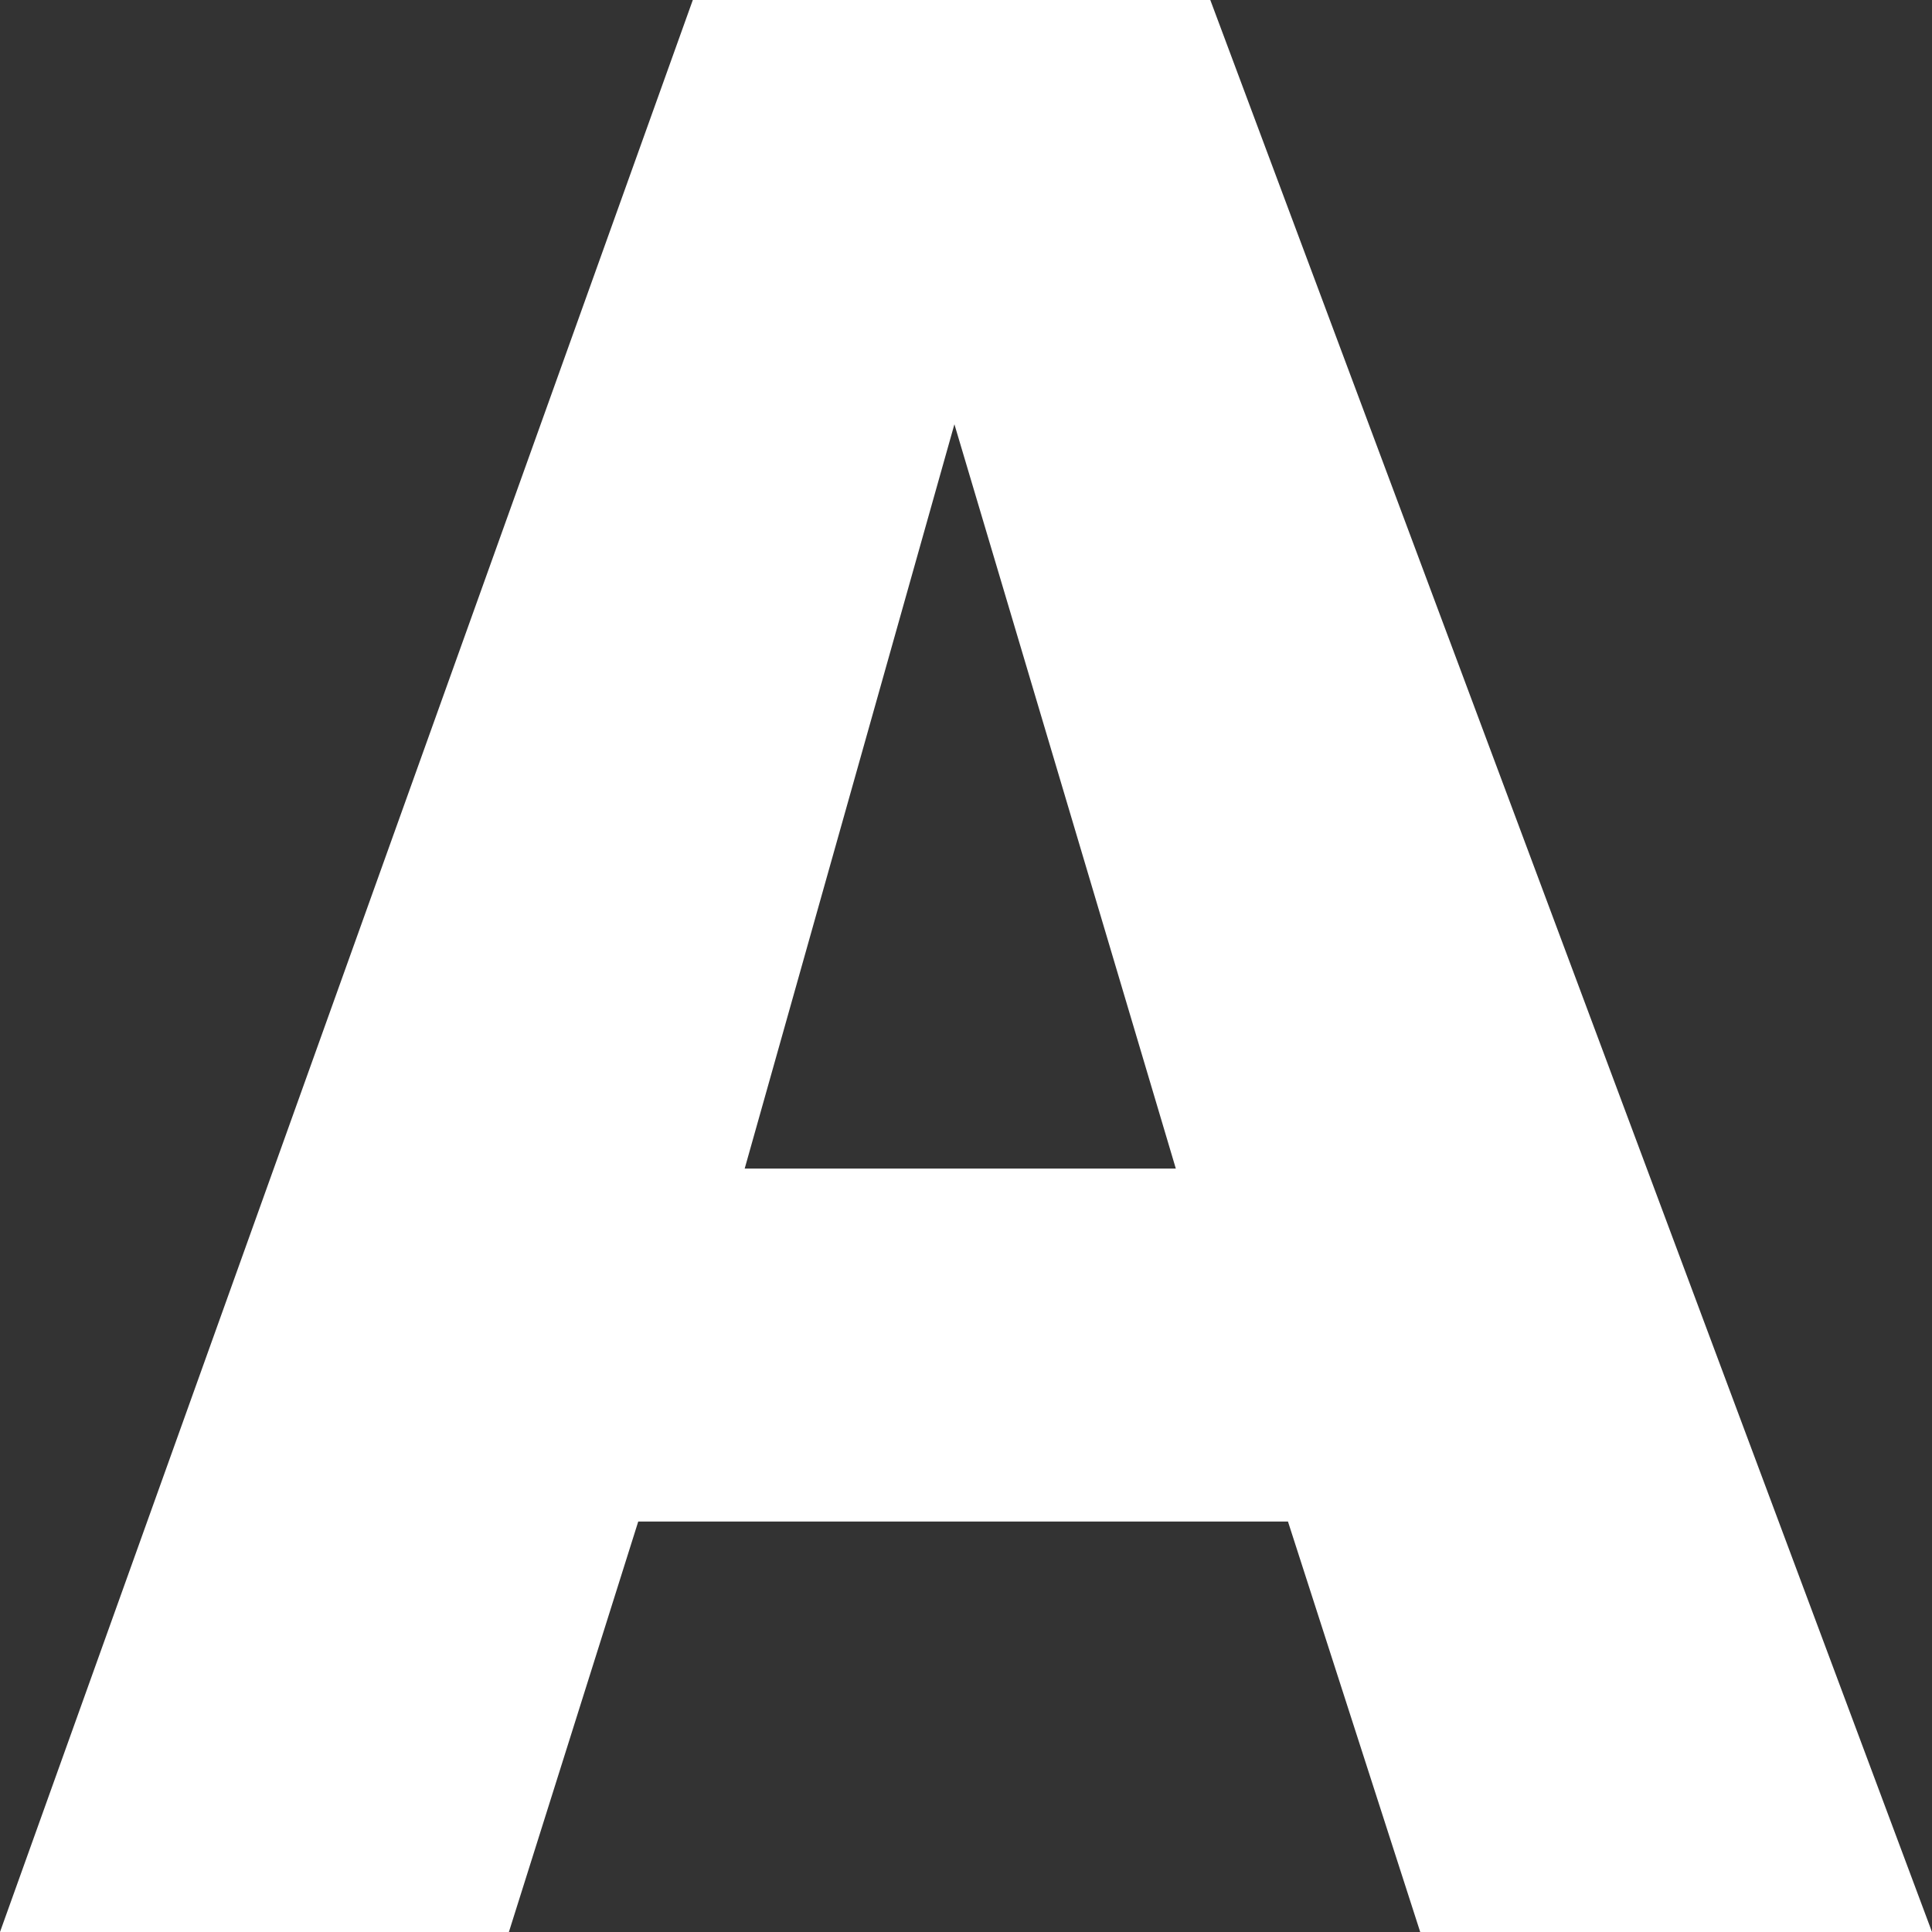
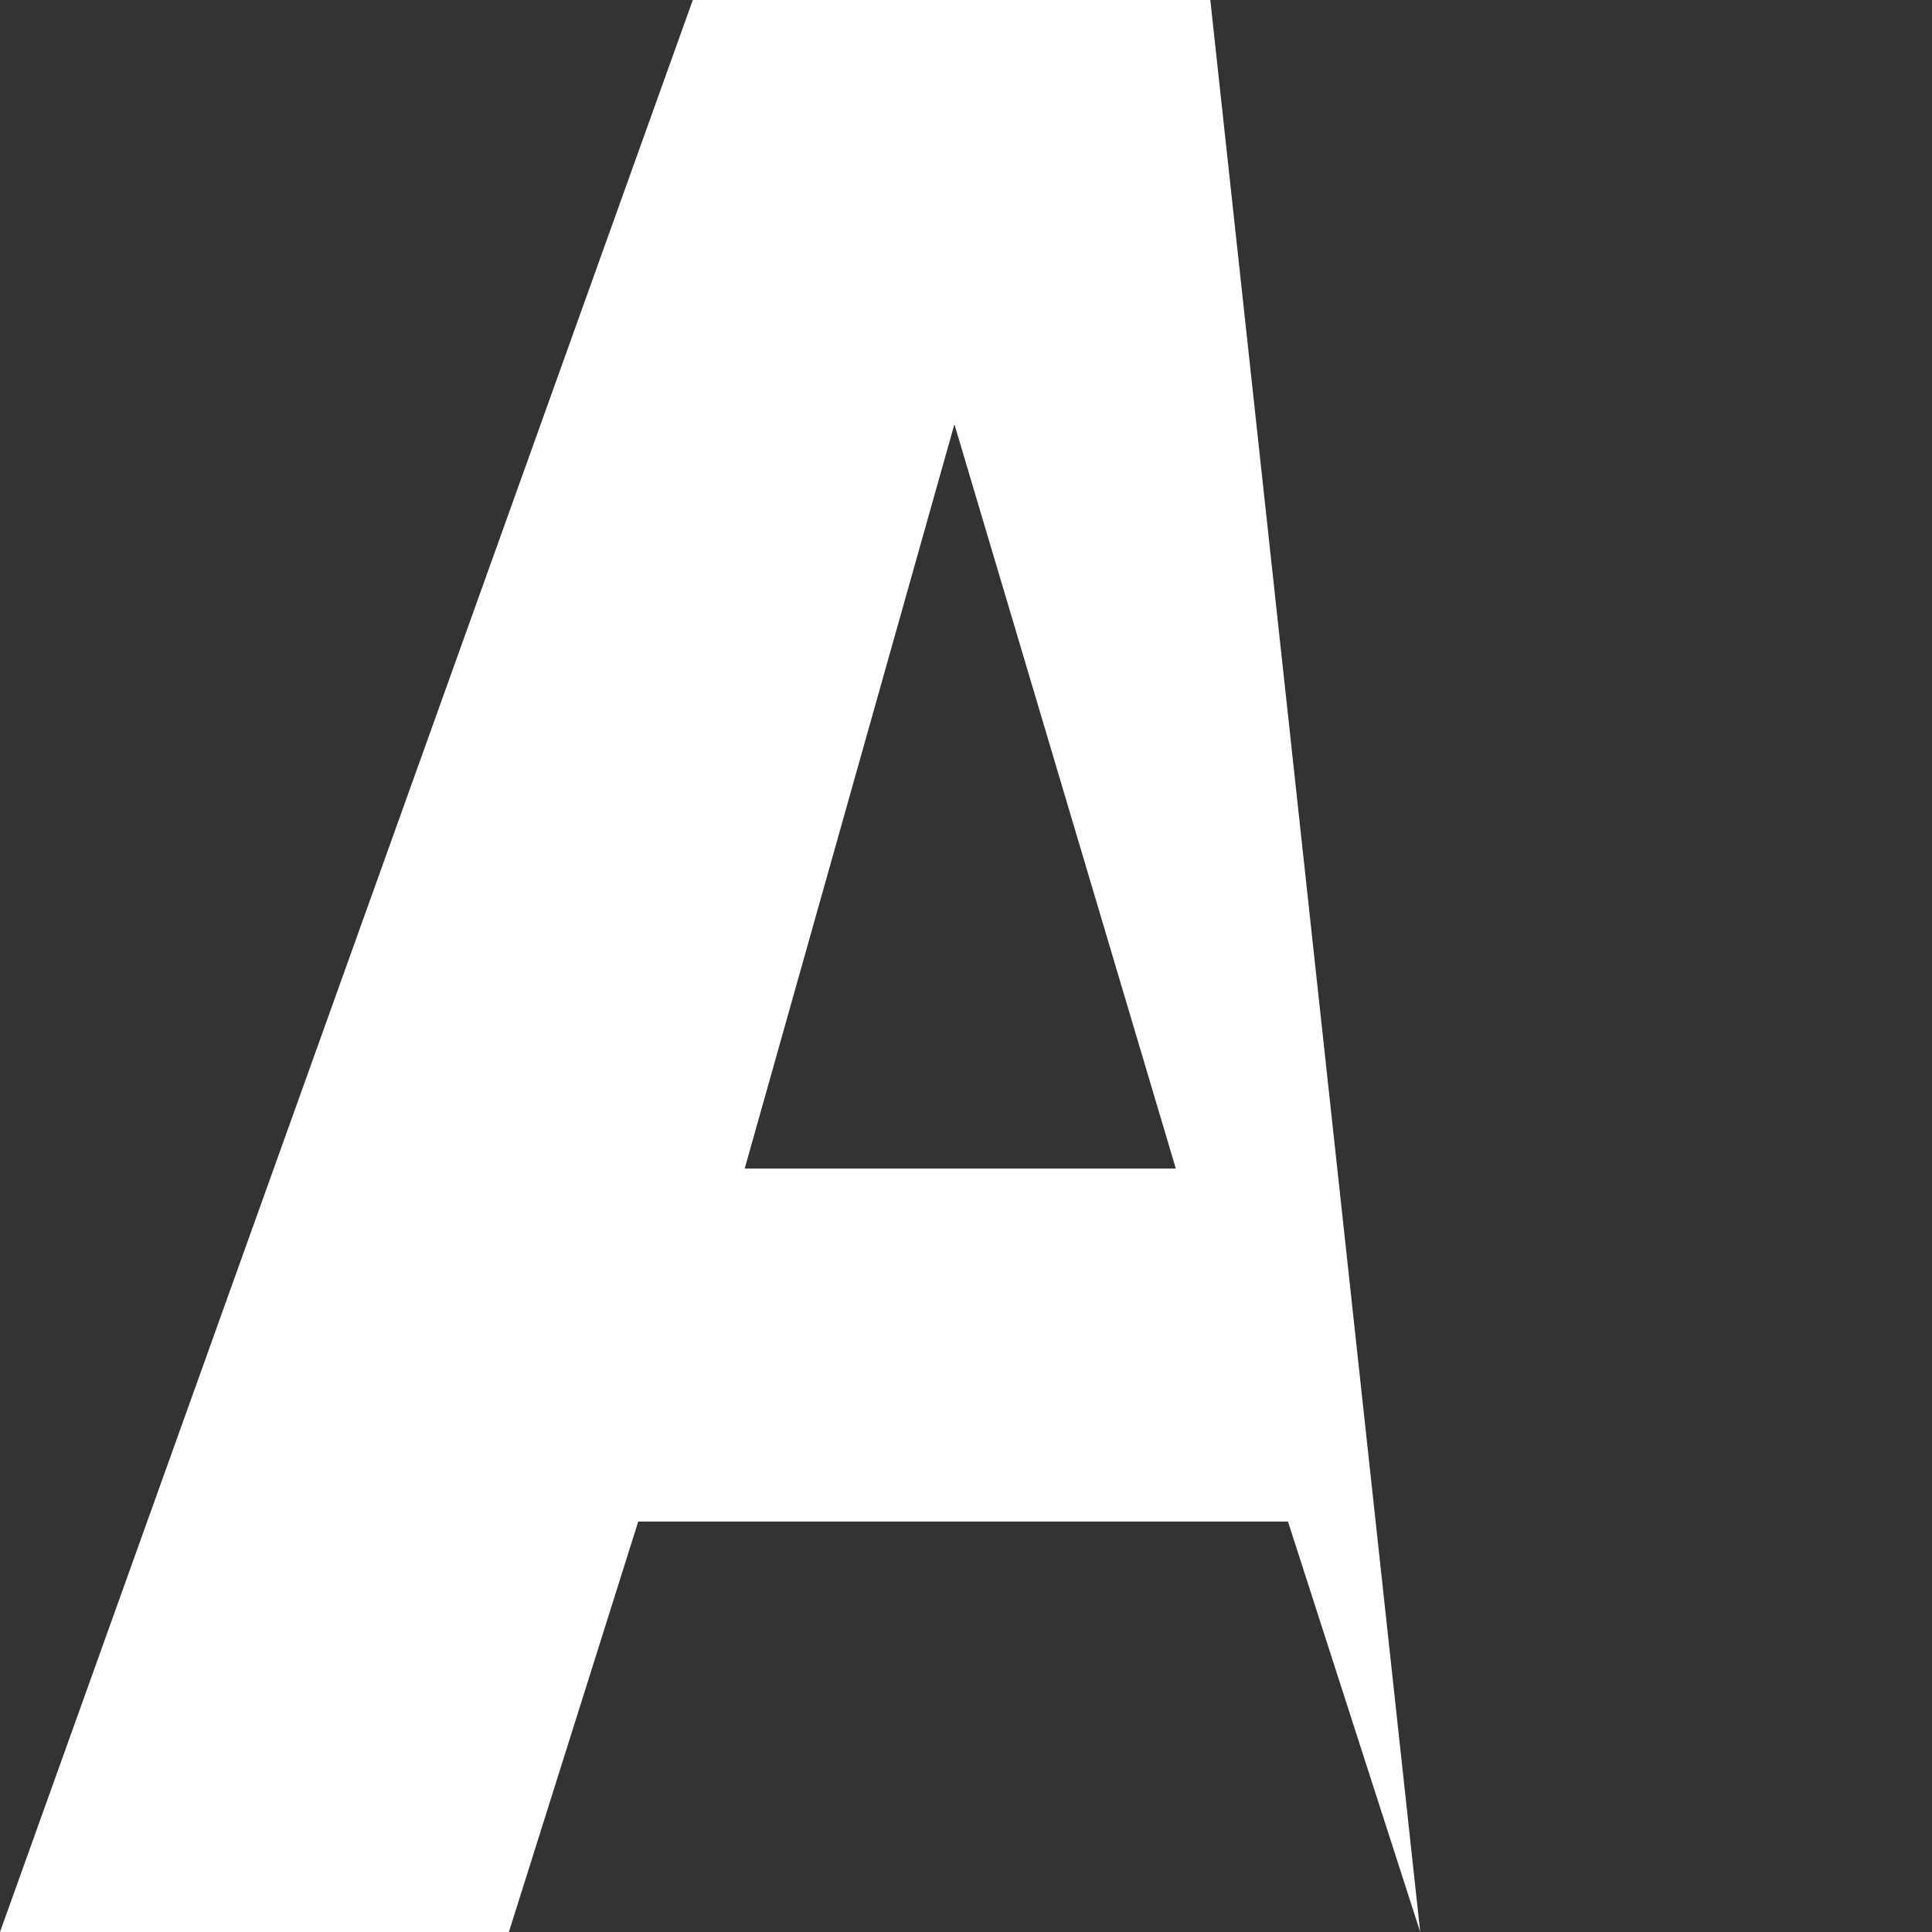
<svg xmlns="http://www.w3.org/2000/svg" width="20px" height="20px" viewBox="0 0 20 20" version="1.1">
  <rect x="0" y="0" width="20" height="20" fill="#333333" stroke="none" />
  <title>Group 7</title>
  <desc>Created with Sketch.</desc>
  <g id="Pages" stroke="none" stroke-width="1" fill="none" fill-rule="evenodd">
    <g id="Work" transform="translate(-485, -667)" fill="#FFFFFF" fill-rule="nonzero">
      <g id="Group" transform="translate(412, 588)">
        <g id="Group-6">
          <g id="Group-7" transform="translate(73, 79)">
-             <path d="M7.172,0 L0,20 L5.268,20 L6.607,15.751 L13.333,15.751 L14.702,20 L20,20 L12.529,0 L7.172,0 Z M9.88,4.392 L12.172,12.097 L7.709,12.097 L9.88,4.392 Z" id="Shape" />
+             <path d="M7.172,0 L0,20 L5.268,20 L6.607,15.751 L13.333,15.751 L14.702,20 L12.529,0 L7.172,0 Z M9.88,4.392 L12.172,12.097 L7.709,12.097 L9.88,4.392 Z" id="Shape" />
          </g>
        </g>
      </g>
    </g>
  </g>
</svg>